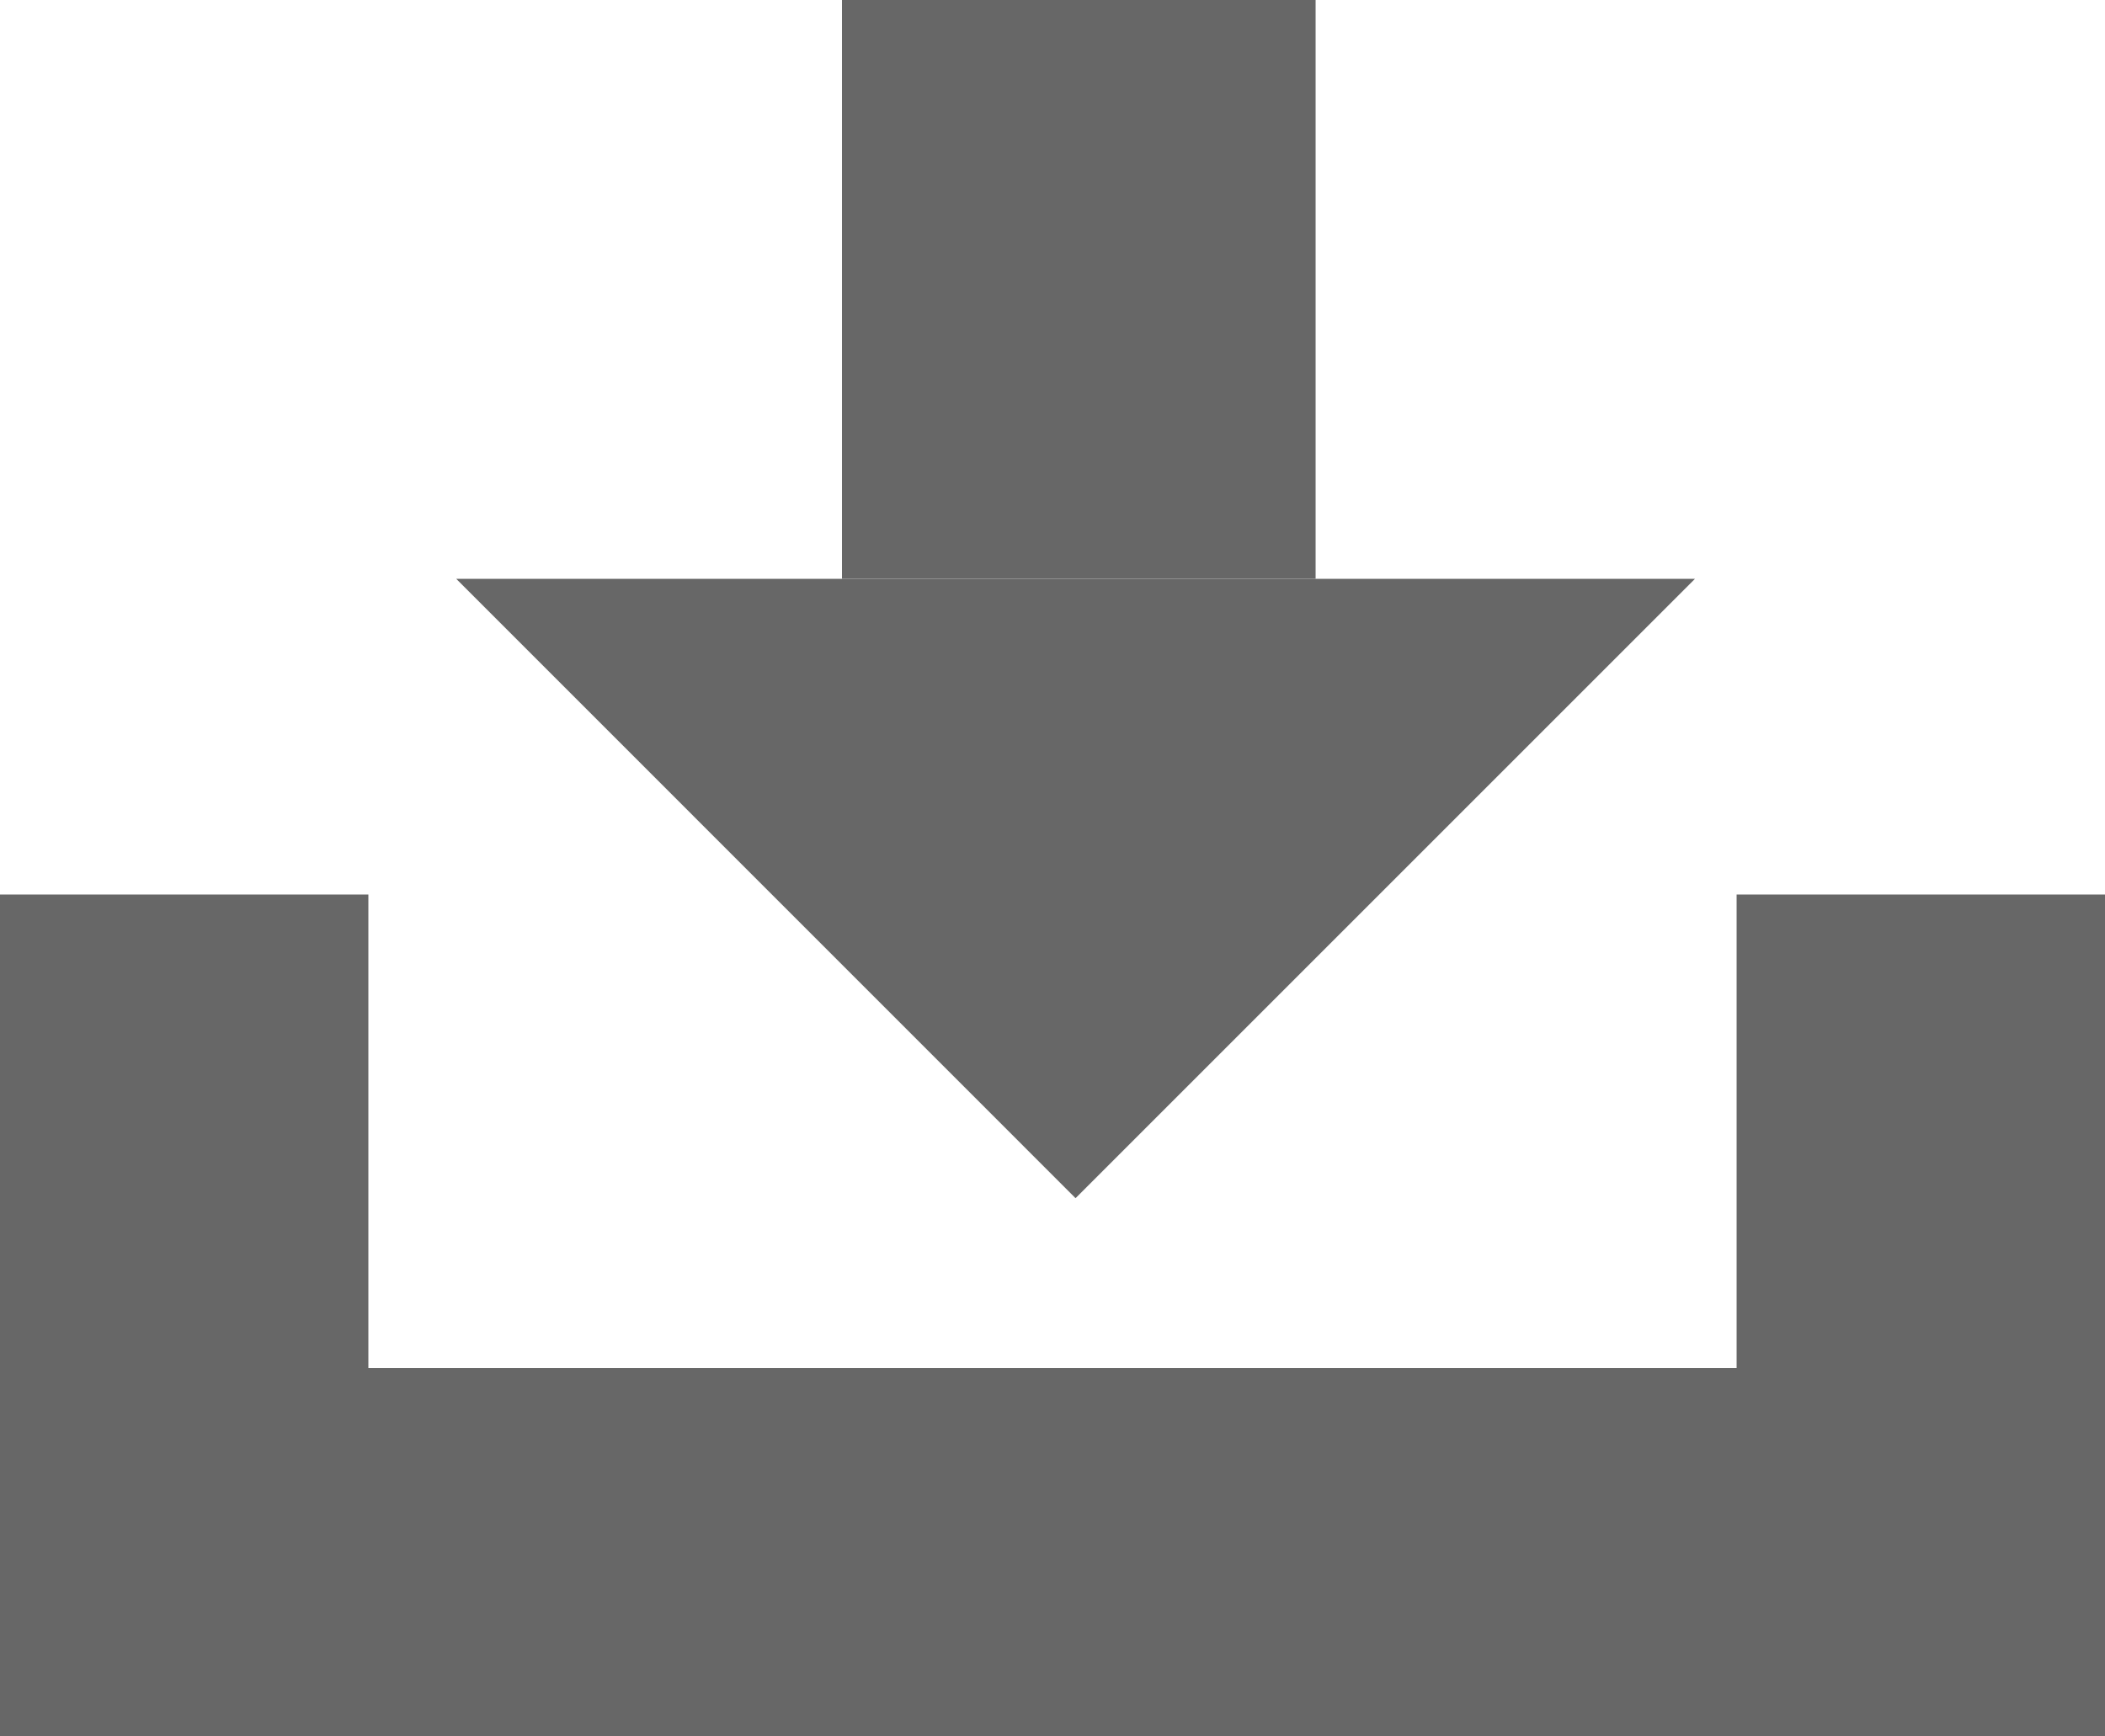
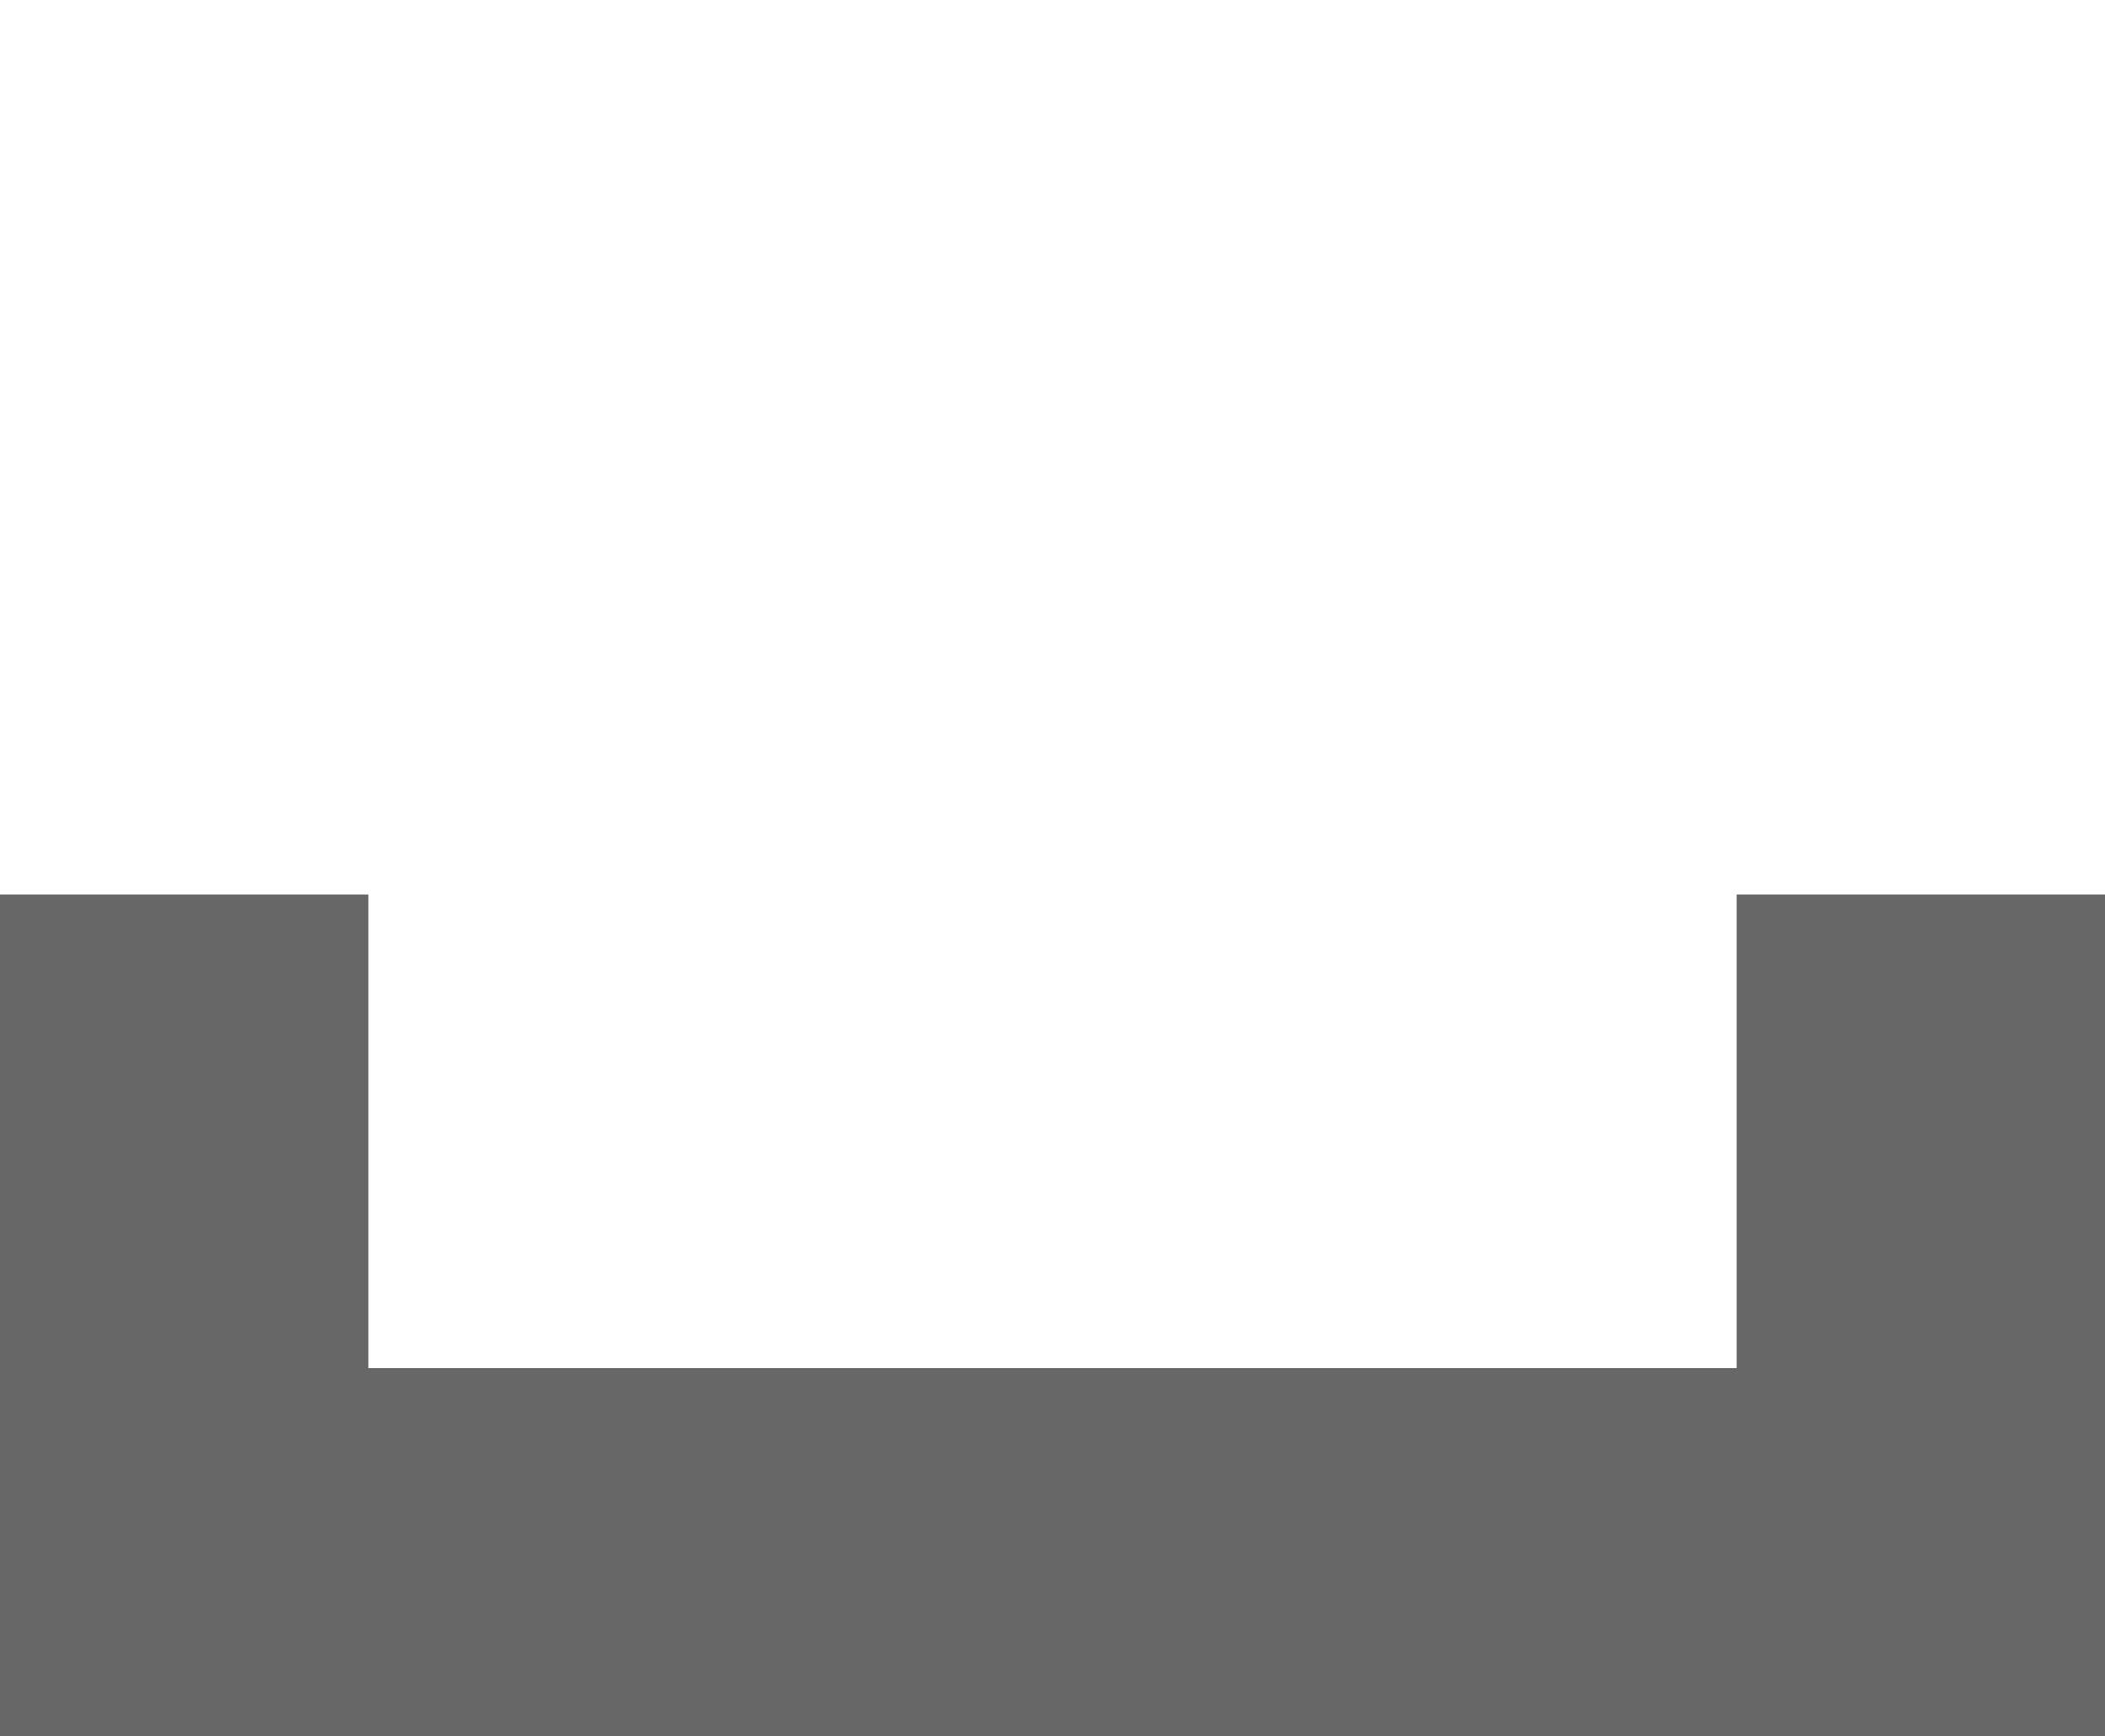
<svg xmlns="http://www.w3.org/2000/svg" width="40" height="33">
  <g>
    <title>background</title>
-     <rect fill="none" id="canvas_background" height="402" width="582" y="-1" x="-1" />
  </g>
  <g>
    <title>Layer 1</title>
    <polygon id="svg_2" points="33,17 33,26 7,26 7,17 0,17 0,33 40,33 40,17  " fill="#676767" />
-     <polygon id="svg_4" points="8.669,11 20.438,22.771 32.209,11   " fill="#676767" />
-     <rect id="svg_6" x="16" width="9" height="11" fill="#676767" />
  </g>
</svg>